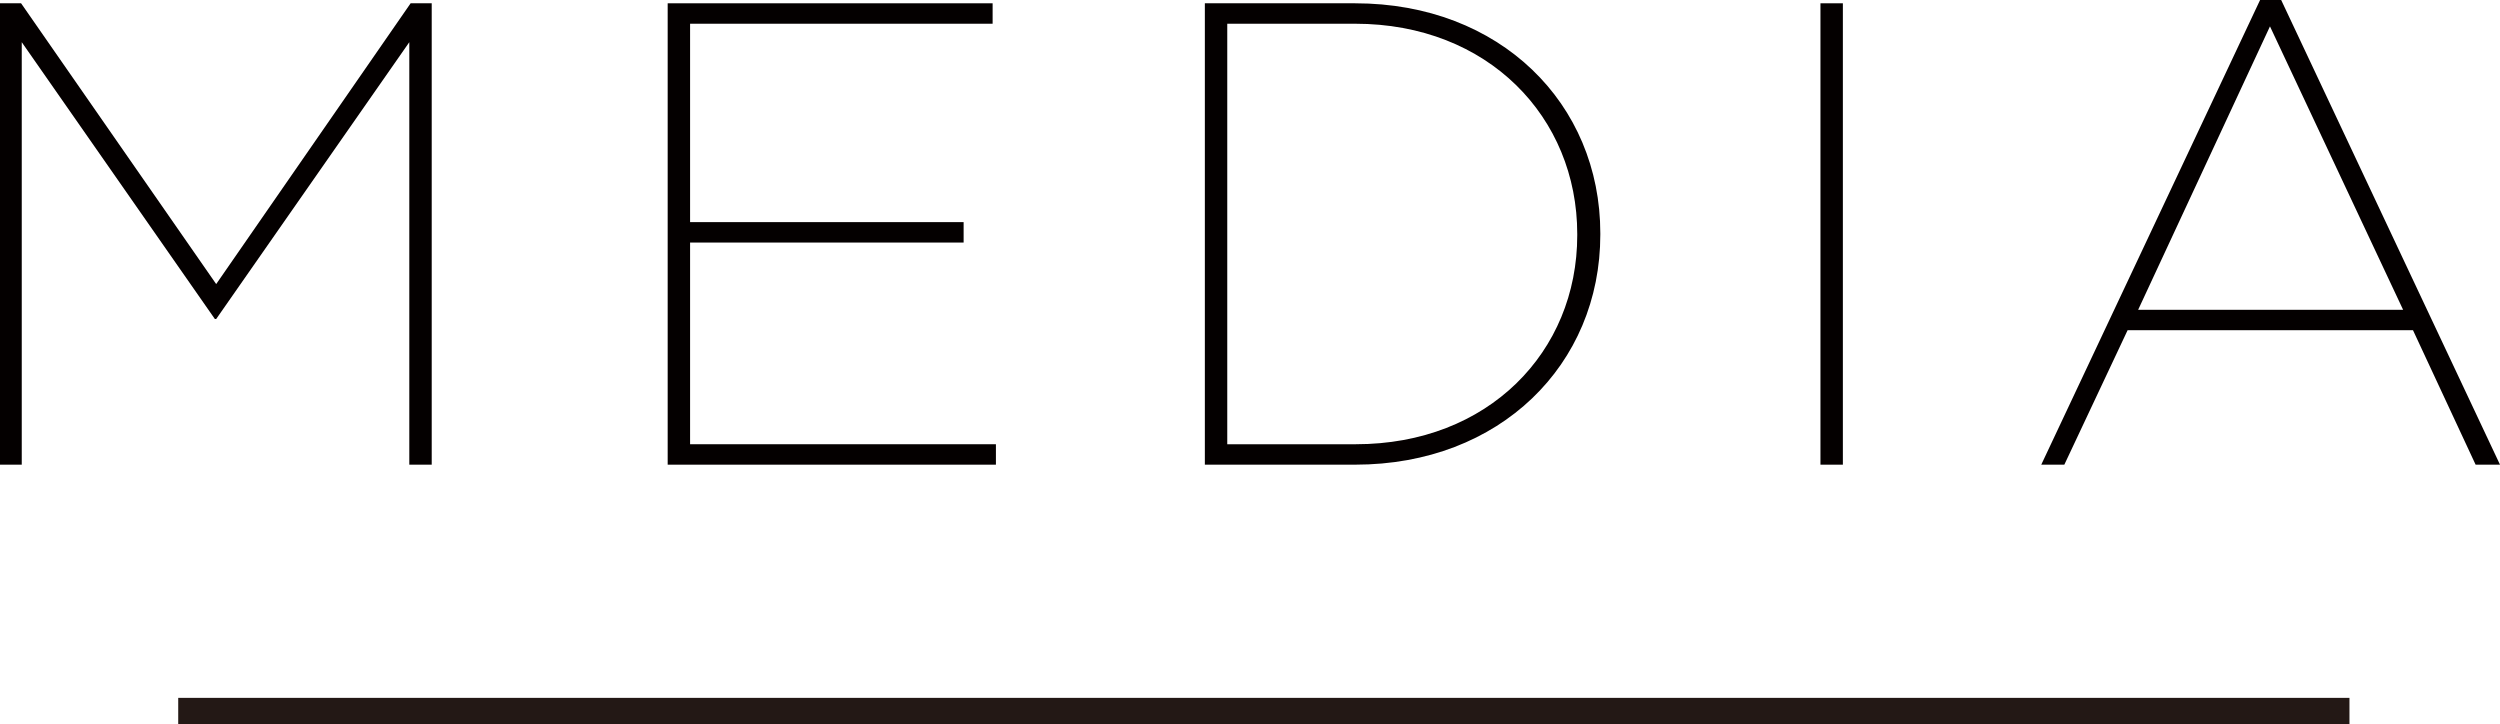
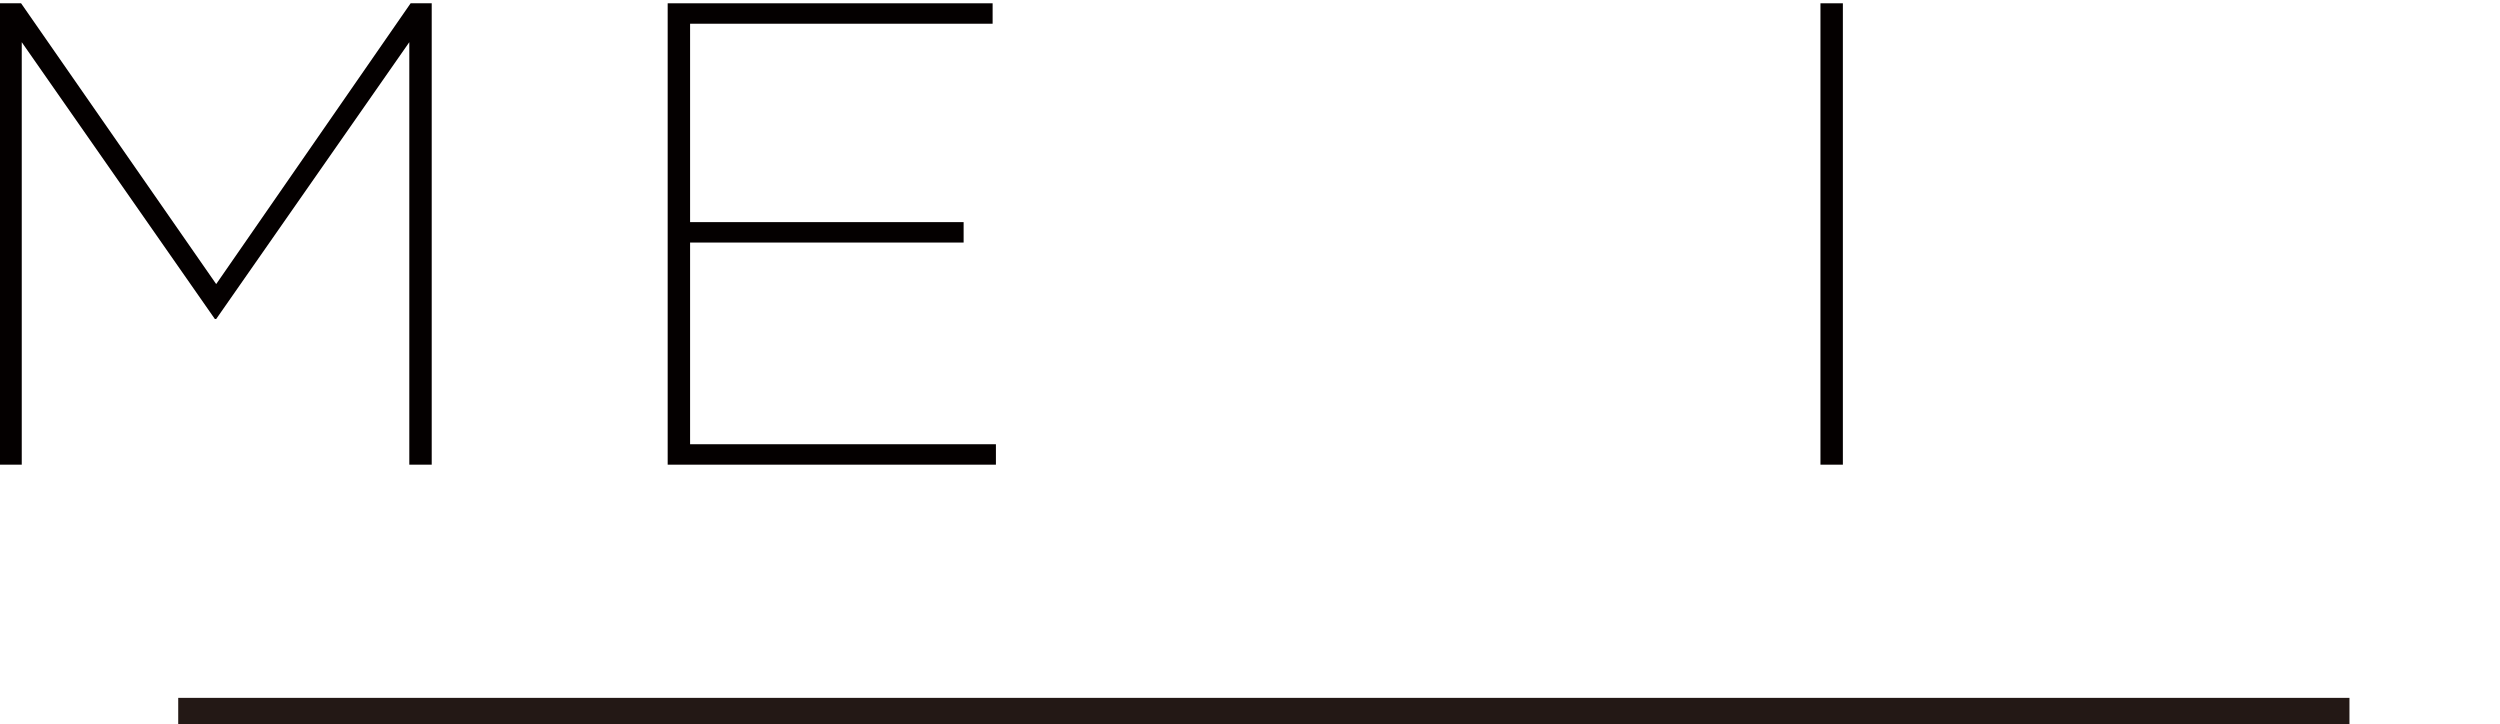
<svg xmlns="http://www.w3.org/2000/svg" id="レイヤー_1" data-name="レイヤー 1" width="189.65" height="54.94" viewBox="0 0 189.65 54.94">
  <defs>
    <style>.cls-1{fill:#040000;}.cls-2{fill:none;stroke:#231815;stroke-miterlimit:10;stroke-width:2px;}</style>
  </defs>
  <title>top_cont_medis_ttl</title>
  <path class="cls-1" d="M0,.25H1.6l14.8,21.3L31.15.25h1.6v35h-1.7V3.2L16.4,24.2h-.1L1.65,3.2V35.25H0Z" />
  <path class="cls-1" d="M50.65.25H75.3V1.8H52.35V16.85H73.1V18.4H52.35V33.7h23.2v1.55H50.65Z" />
-   <path class="cls-1" d="M91.4.25h11.4c11,0,18.6,7.6,18.6,17.45v.1c0,9.85-7.6,17.45-18.6,17.45H91.4ZM102.85,33.7c10.05,0,16.8-7,16.8-15.85v-.1c0-8.85-6.75-15.95-16.85-15.95H93.1V33.7Z" />
  <path class="cls-1" d="M138.1.25h1.7v35h-1.7Z" />
-   <path class="cls-1" d="M171.45,0h1.6l16.6,35.25H187.8l-4.75-10.2H161.4l-4.8,10.2h-1.75ZM182.3,23.5,172.2,2l-10,21.5Z" />
  <line class="cls-2" x1="178.23" y1="53.94" x2="13.52" y2="53.94" />
</svg>